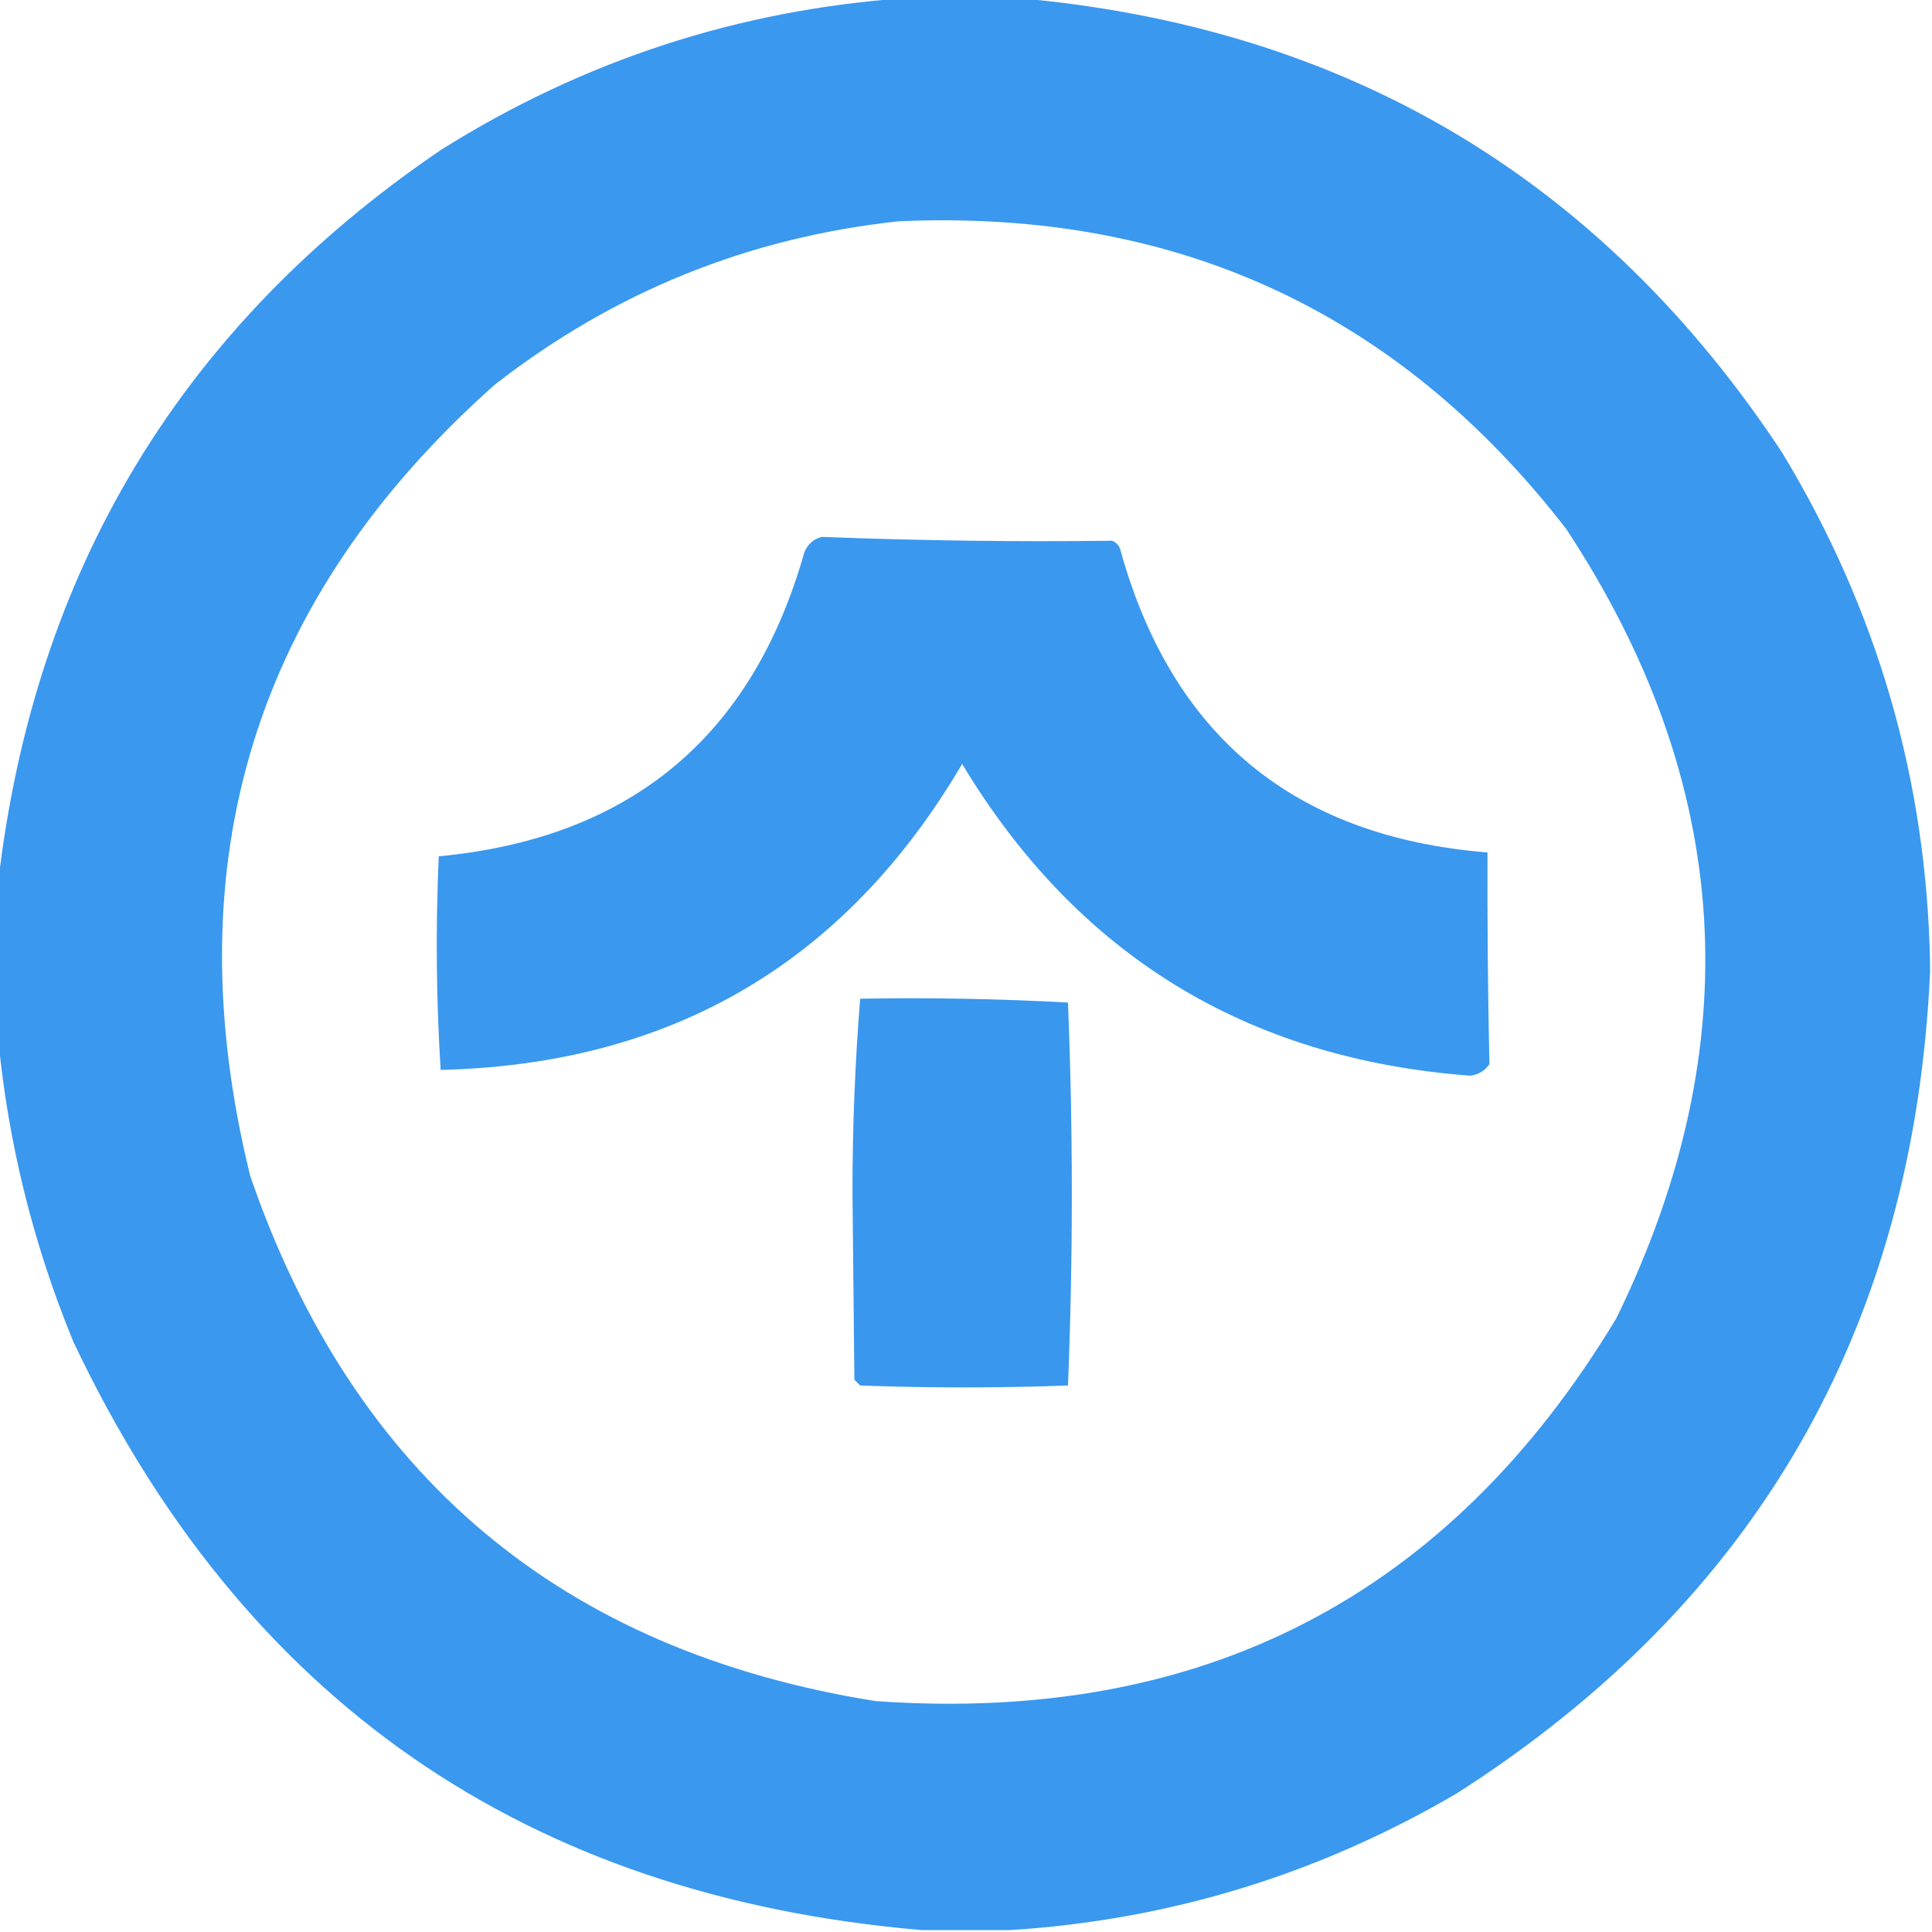
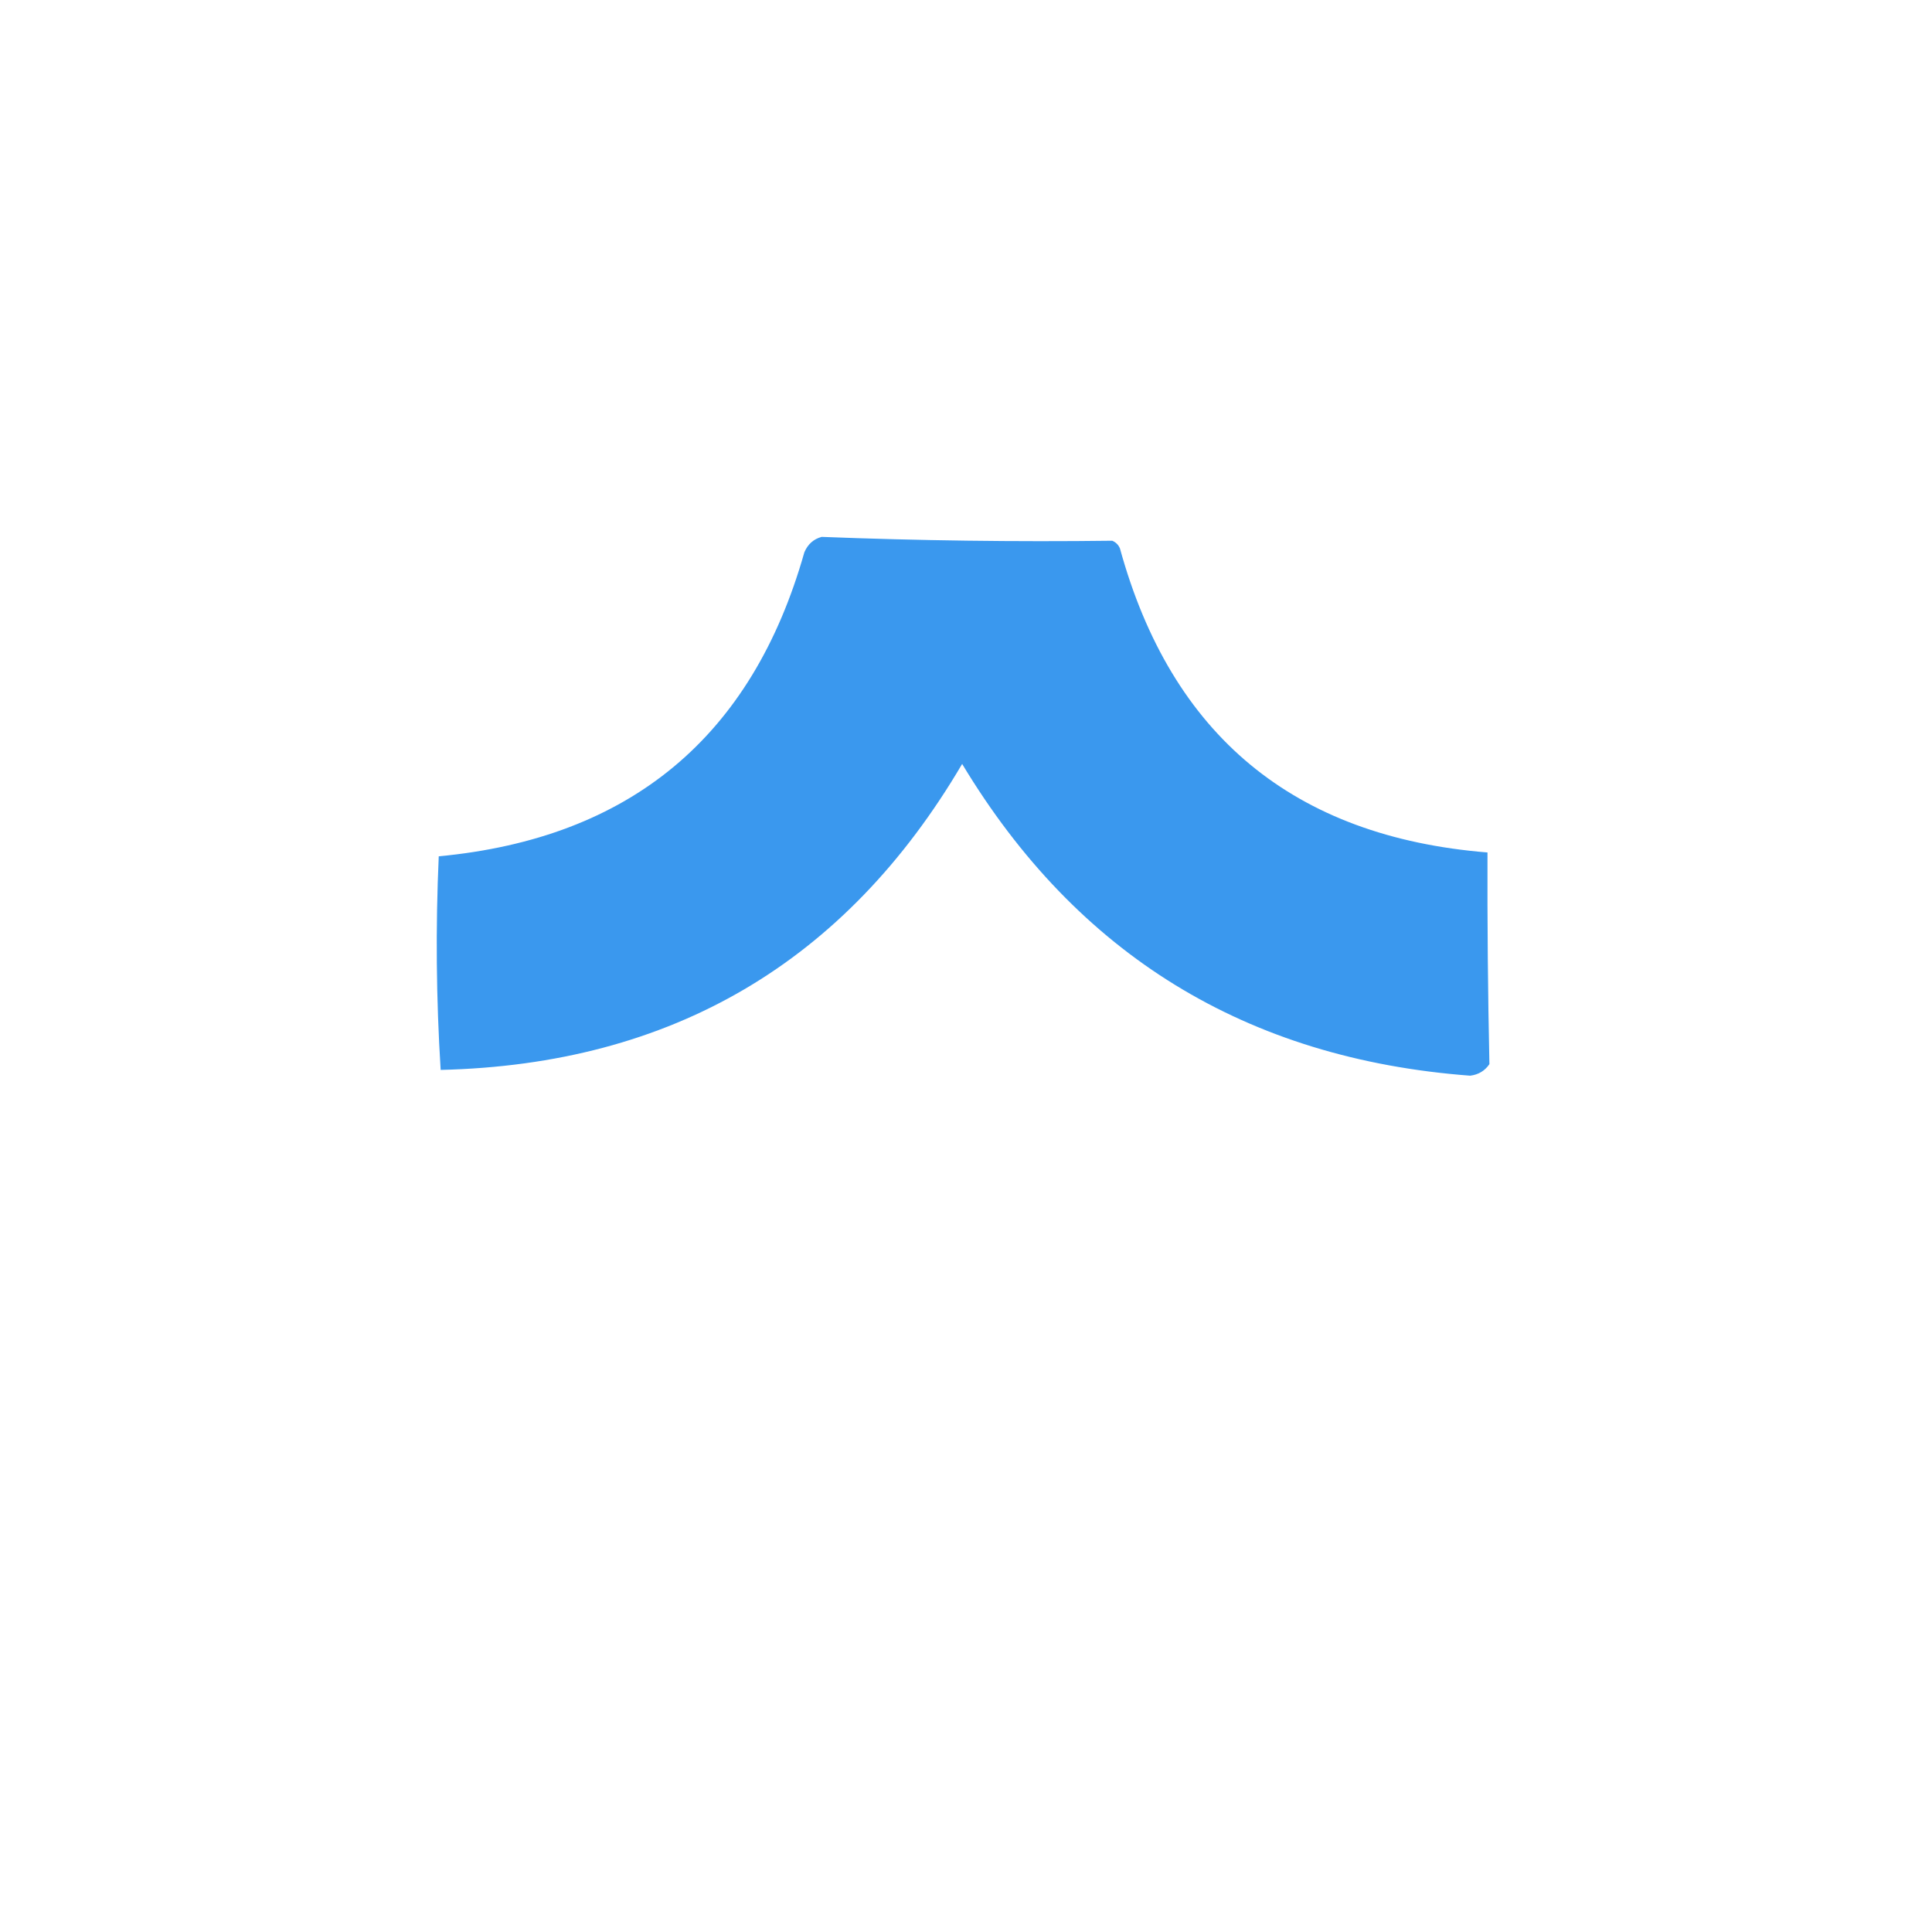
<svg xmlns="http://www.w3.org/2000/svg" version="1.1" width="502px" height="502px" style="shape-rendering:geometricPrecision; text-rendering:geometricPrecision; image-rendering:optimizeQuality; fill-rule:evenodd; clip-rule:evenodd">
  <g>
-     <path style="opacity:0.984" fill="#3796EE" d="M 235.5,-0.5 C 245.167,-0.5 254.833,-0.5 264.5,-0.5C 349.806,7.036 415.972,46.369 463,117.5C 487.818,158.452 500.652,202.785 501.5,250.5C 501.5,251.167 501.5,251.833 501.5,252.5C 497.306,345.076 456.306,416.243 378.5,466C 342.533,487.047 303.866,498.881 262.5,501.5C 254.833,501.5 247.167,501.5 239.5,501.5C 136.574,492.717 63.074,441.717 19,348.5C 8.544,323.012 2.044,296.678 -0.5,269.5C -0.5,256.167 -0.5,242.833 -0.5,229.5C 8.844,148.281 47.178,84.781 114.5,39C 151.588,15.693 191.921,2.526 235.5,-0.5 Z M 233.5,57.5 C 305.444,54.284 363.278,80.95 407,137.5C 450.315,203.275 454.648,271.608 420,342.5C 376.475,414.85 312.309,448.017 227.5,442C 145.978,428.999 91.811,383.499 65,305.5C 44.953,223.99 66.12,155.49 128.5,100C 159.475,75.844 194.475,61.678 233.5,57.5 Z" />
-   </g>
+     </g>
  <g>
    <path style="opacity:0.983" fill="#3796EE" d="M 213.5,139.5 C 238.7,140.481 263.866,140.814 289,140.5C 289.945,140.905 290.612,141.572 291,142.5C 304.362,191.105 336.196,217.439 386.5,221.5C 386.44,239.809 386.607,258.142 387,276.5C 385.818,278.235 384.151,279.235 382,279.5C 323.886,275.127 279.886,248.127 250,198.5C 219.672,250.087 174.505,276.587 114.5,278C 113.341,259.574 113.175,241.074 114,222.5C 163.755,217.804 195.422,191.471 209,143.5C 209.907,141.391 211.407,140.058 213.5,139.5 Z" />
  </g>
  <g>
-     <path style="opacity:0.985" fill="#3796EE" d="M 223.5,259.5 C 241.547,259.18 259.547,259.513 277.5,260.5C 278.829,293.733 278.829,326.9 277.5,360C 259.5,360.667 241.5,360.667 223.5,360C 223,359.5 222.5,359 222,358.5C 221.833,342.167 221.667,325.833 221.5,309.5C 221.514,292.614 222.181,275.947 223.5,259.5 Z" />
-   </g>
+     </g>
</svg>